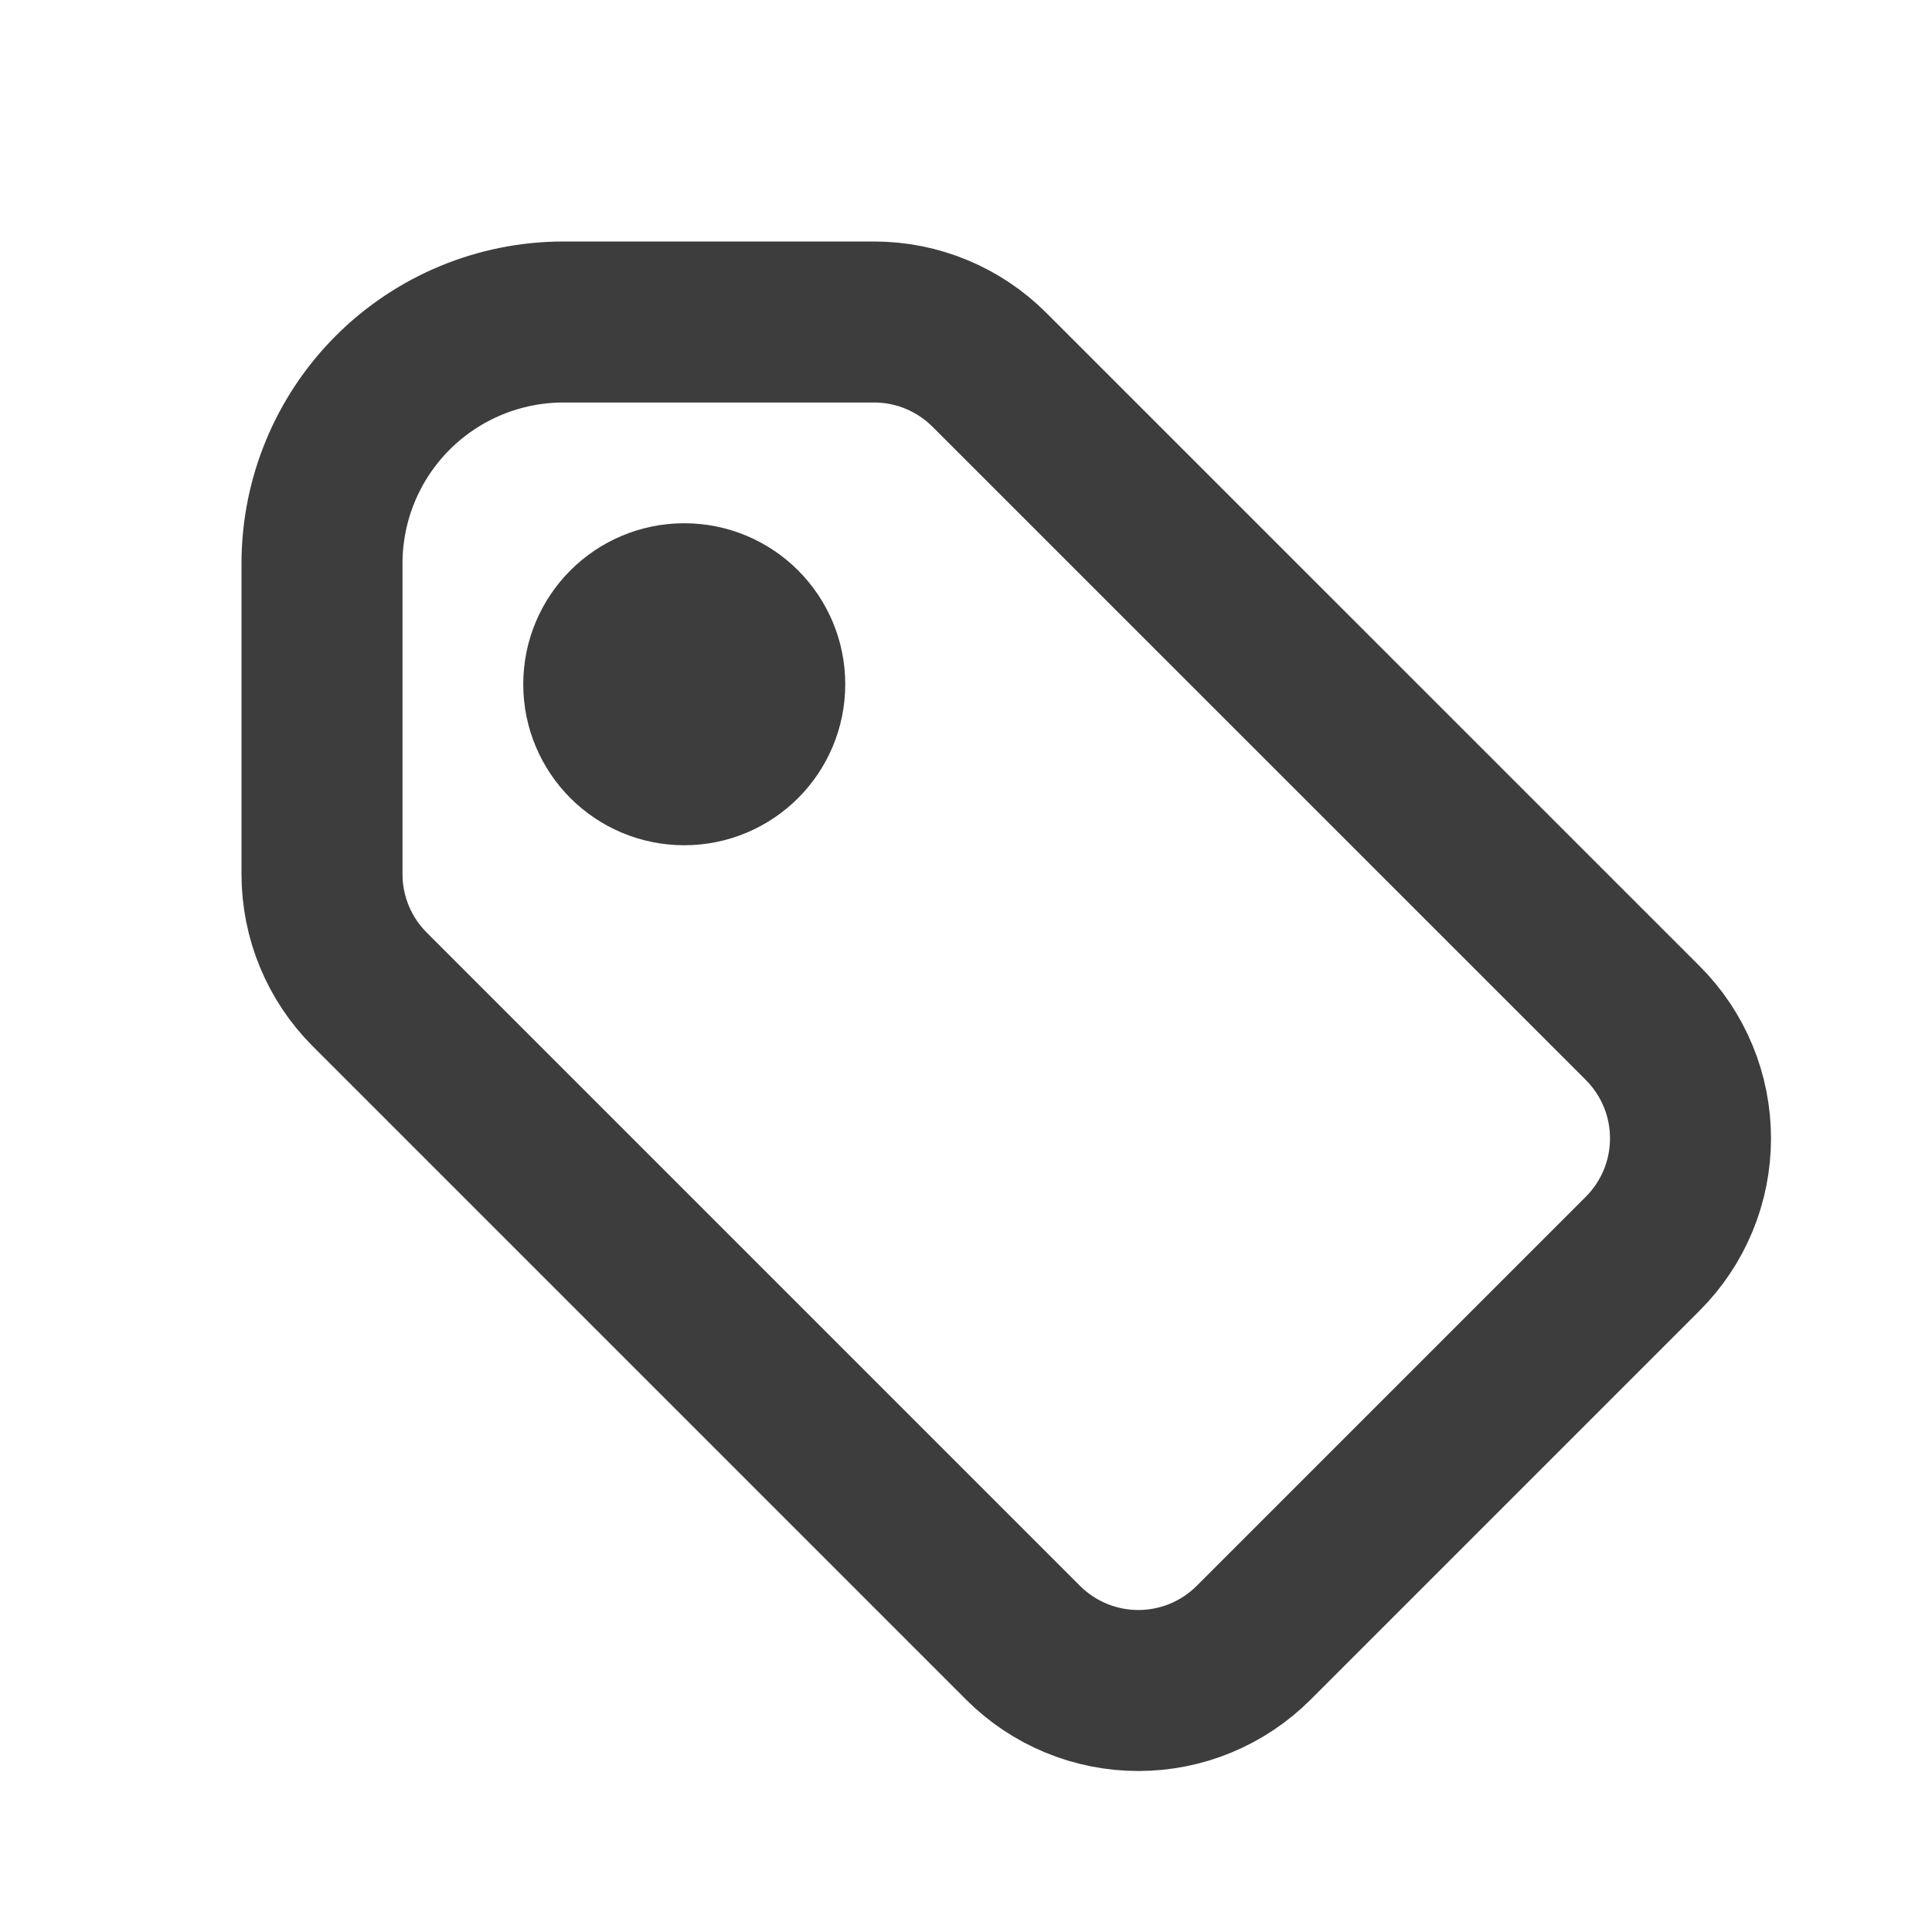
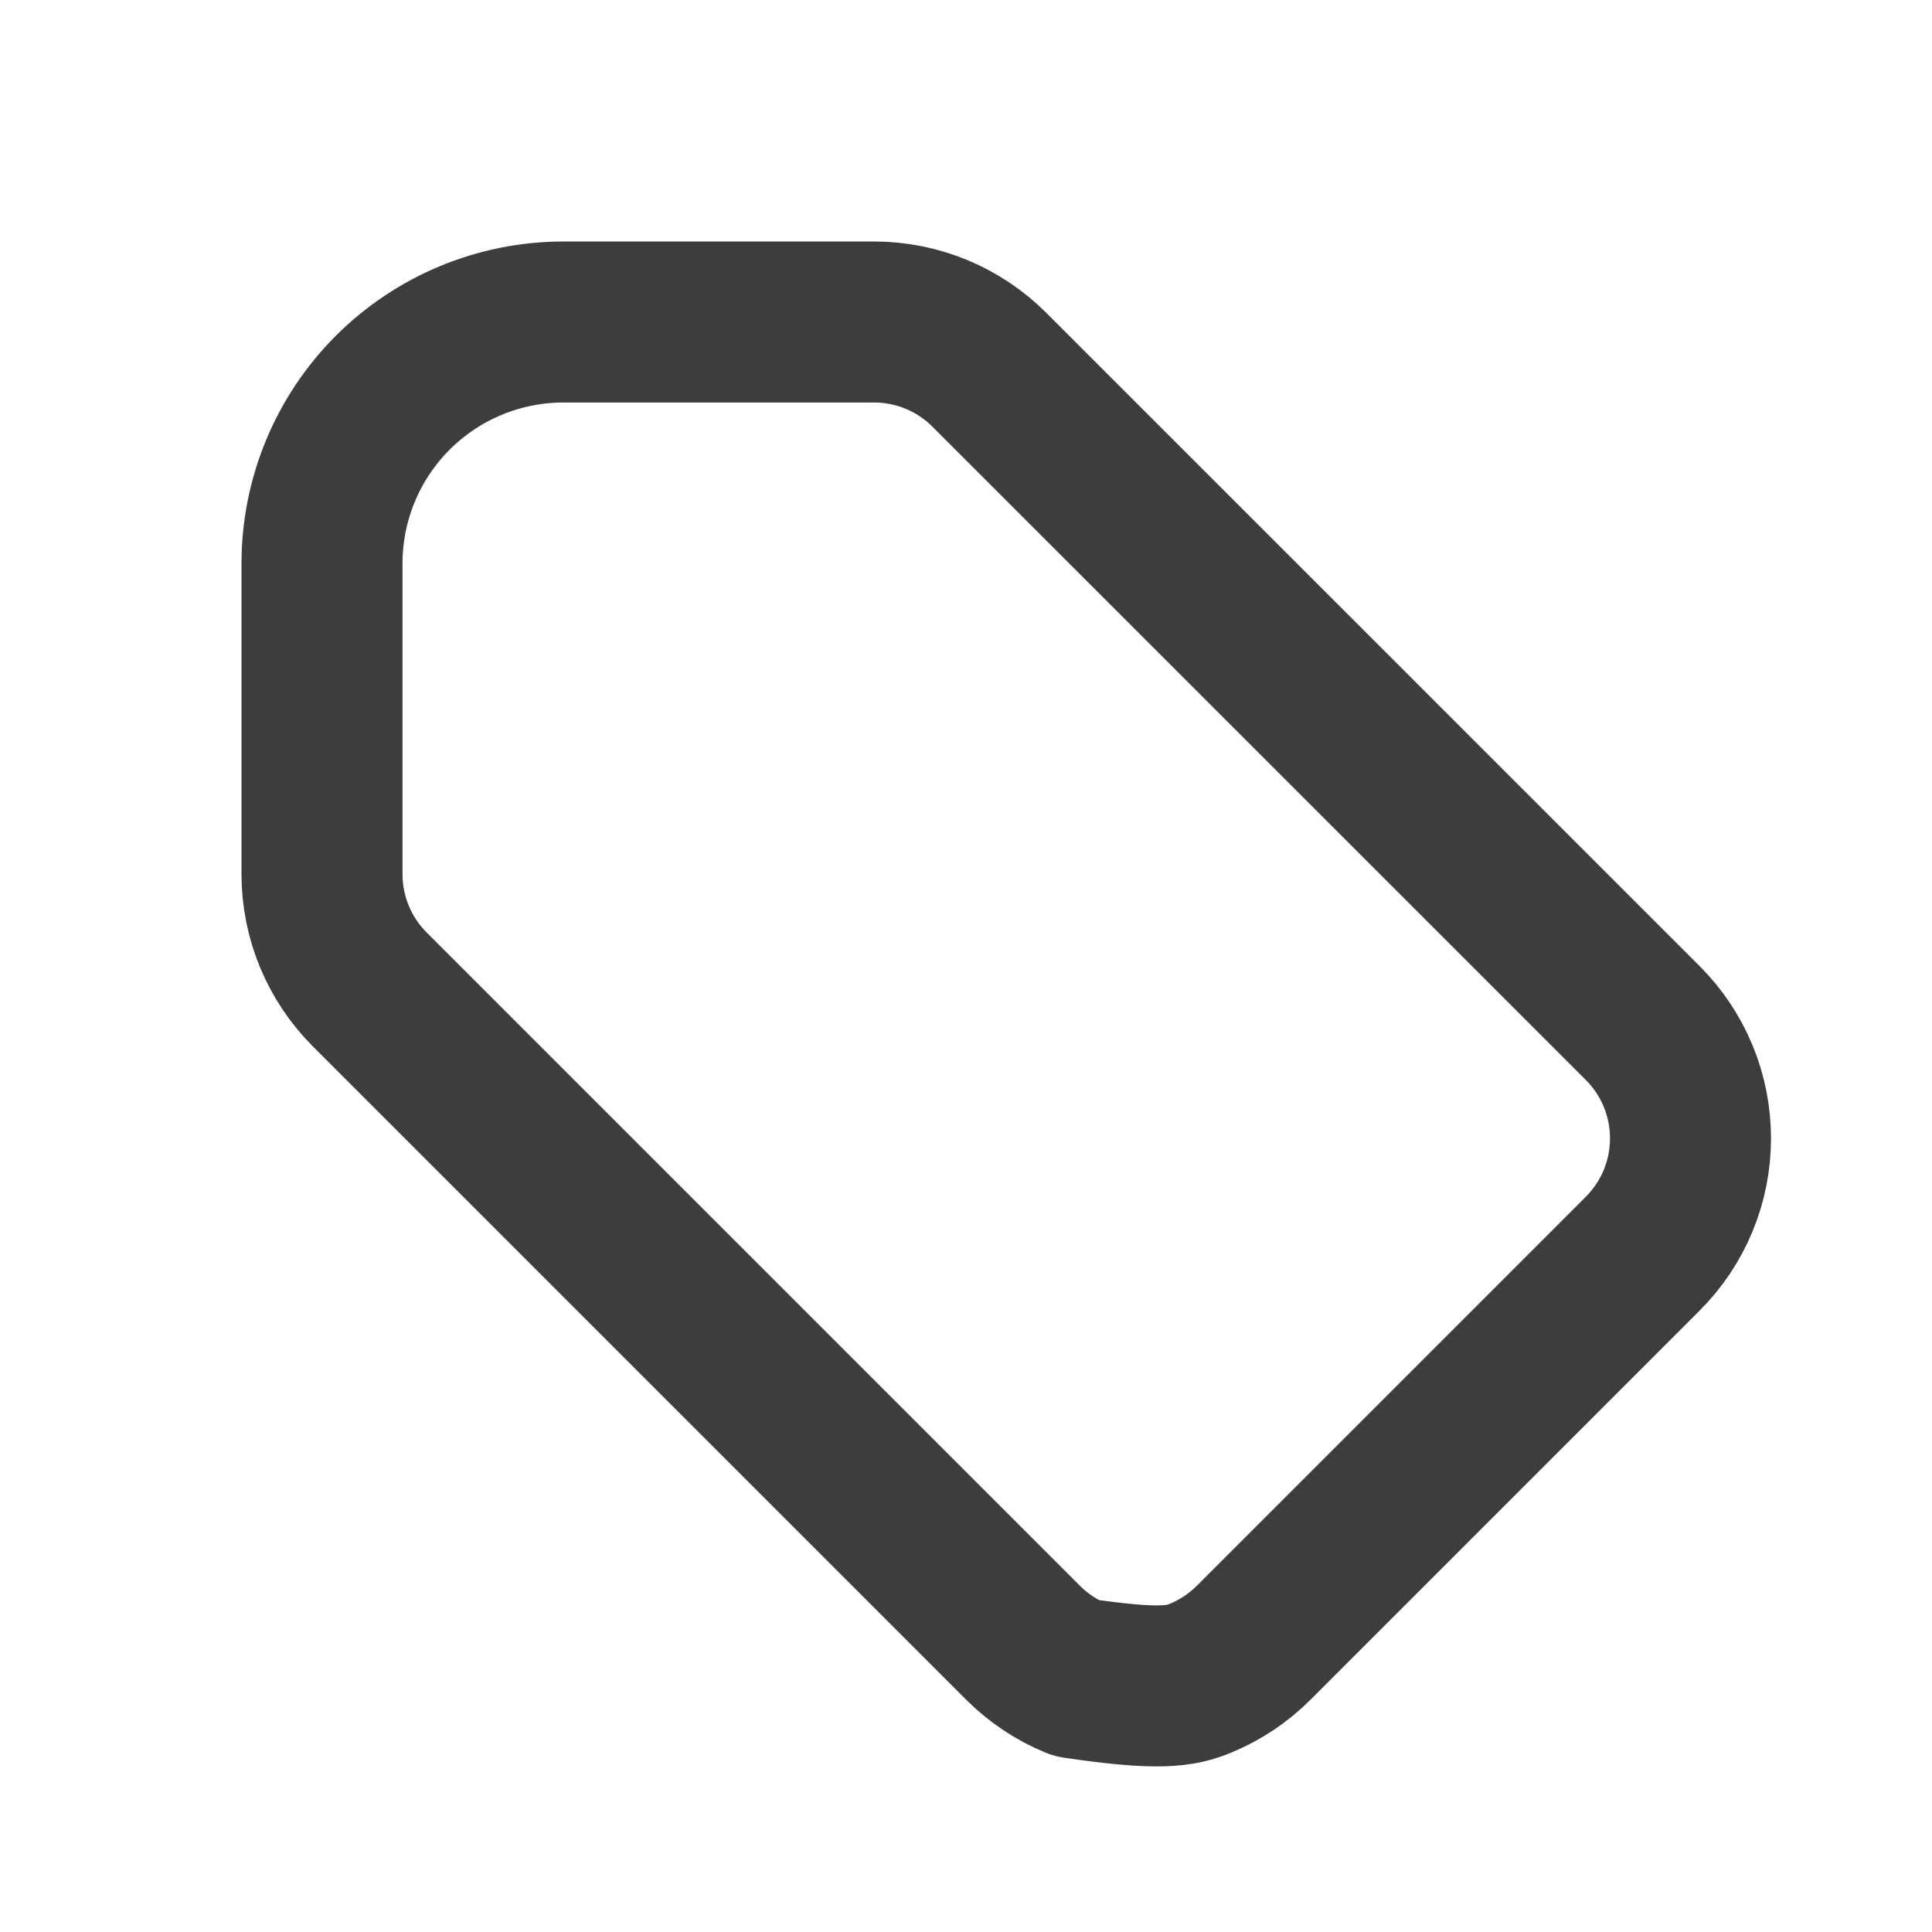
<svg xmlns="http://www.w3.org/2000/svg" width="48" height="48" viewBox="0 0 48 48" fill="none">
  <g id="tag">
    <g id="Vector">
-       <path d="M17 19C18.105 19 19 18.105 19 17C19 15.895 18.105 15 17 15C15.895 15 15 15.895 15 17C15 18.105 15.895 19 17 19Z" fill="black" />
-       <path d="M17 19C18.105 19 19 18.105 19 17C19 15.895 18.105 15 17 15C15.895 15 15 15.895 15 17C15 18.105 15.895 19 17 19Z" stroke="#3D3D3D" stroke-width="4" stroke-linecap="round" stroke-linejoin="round" />
-       <path d="M8 14V21.718C8 22.792 8.426 23.822 9.186 24.582L25.418 40.814C25.794 41.19 26.241 41.489 26.732 41.692C27.223 41.896 27.75 42 28.282 42C28.814 42 29.341 41.896 29.832 41.692C30.323 41.489 30.77 41.19 31.146 40.814L40.814 31.146C41.19 30.77 41.489 30.323 41.692 29.832C41.896 29.341 42 28.814 42 28.282C42 27.75 41.896 27.223 41.692 26.732C41.489 26.241 41.19 25.794 40.814 25.418L24.58 9.186C23.821 8.427 22.791 8 21.718 8H14C12.409 8 10.883 8.632 9.757 9.757C8.632 10.883 8 12.409 8 14Z" stroke="#3D3D3D" stroke-width="4" stroke-linecap="round" stroke-linejoin="round" />
+       <path d="M8 14V21.718C8 22.792 8.426 23.822 9.186 24.582L25.418 40.814C25.794 41.19 26.241 41.489 26.732 41.692C28.814 42 29.341 41.896 29.832 41.692C30.323 41.489 30.77 41.19 31.146 40.814L40.814 31.146C41.19 30.77 41.489 30.323 41.692 29.832C41.896 29.341 42 28.814 42 28.282C42 27.75 41.896 27.223 41.692 26.732C41.489 26.241 41.19 25.794 40.814 25.418L24.58 9.186C23.821 8.427 22.791 8 21.718 8H14C12.409 8 10.883 8.632 9.757 9.757C8.632 10.883 8 12.409 8 14Z" stroke="#3D3D3D" stroke-width="4" stroke-linecap="round" stroke-linejoin="round" />
    </g>
  </g>
</svg>